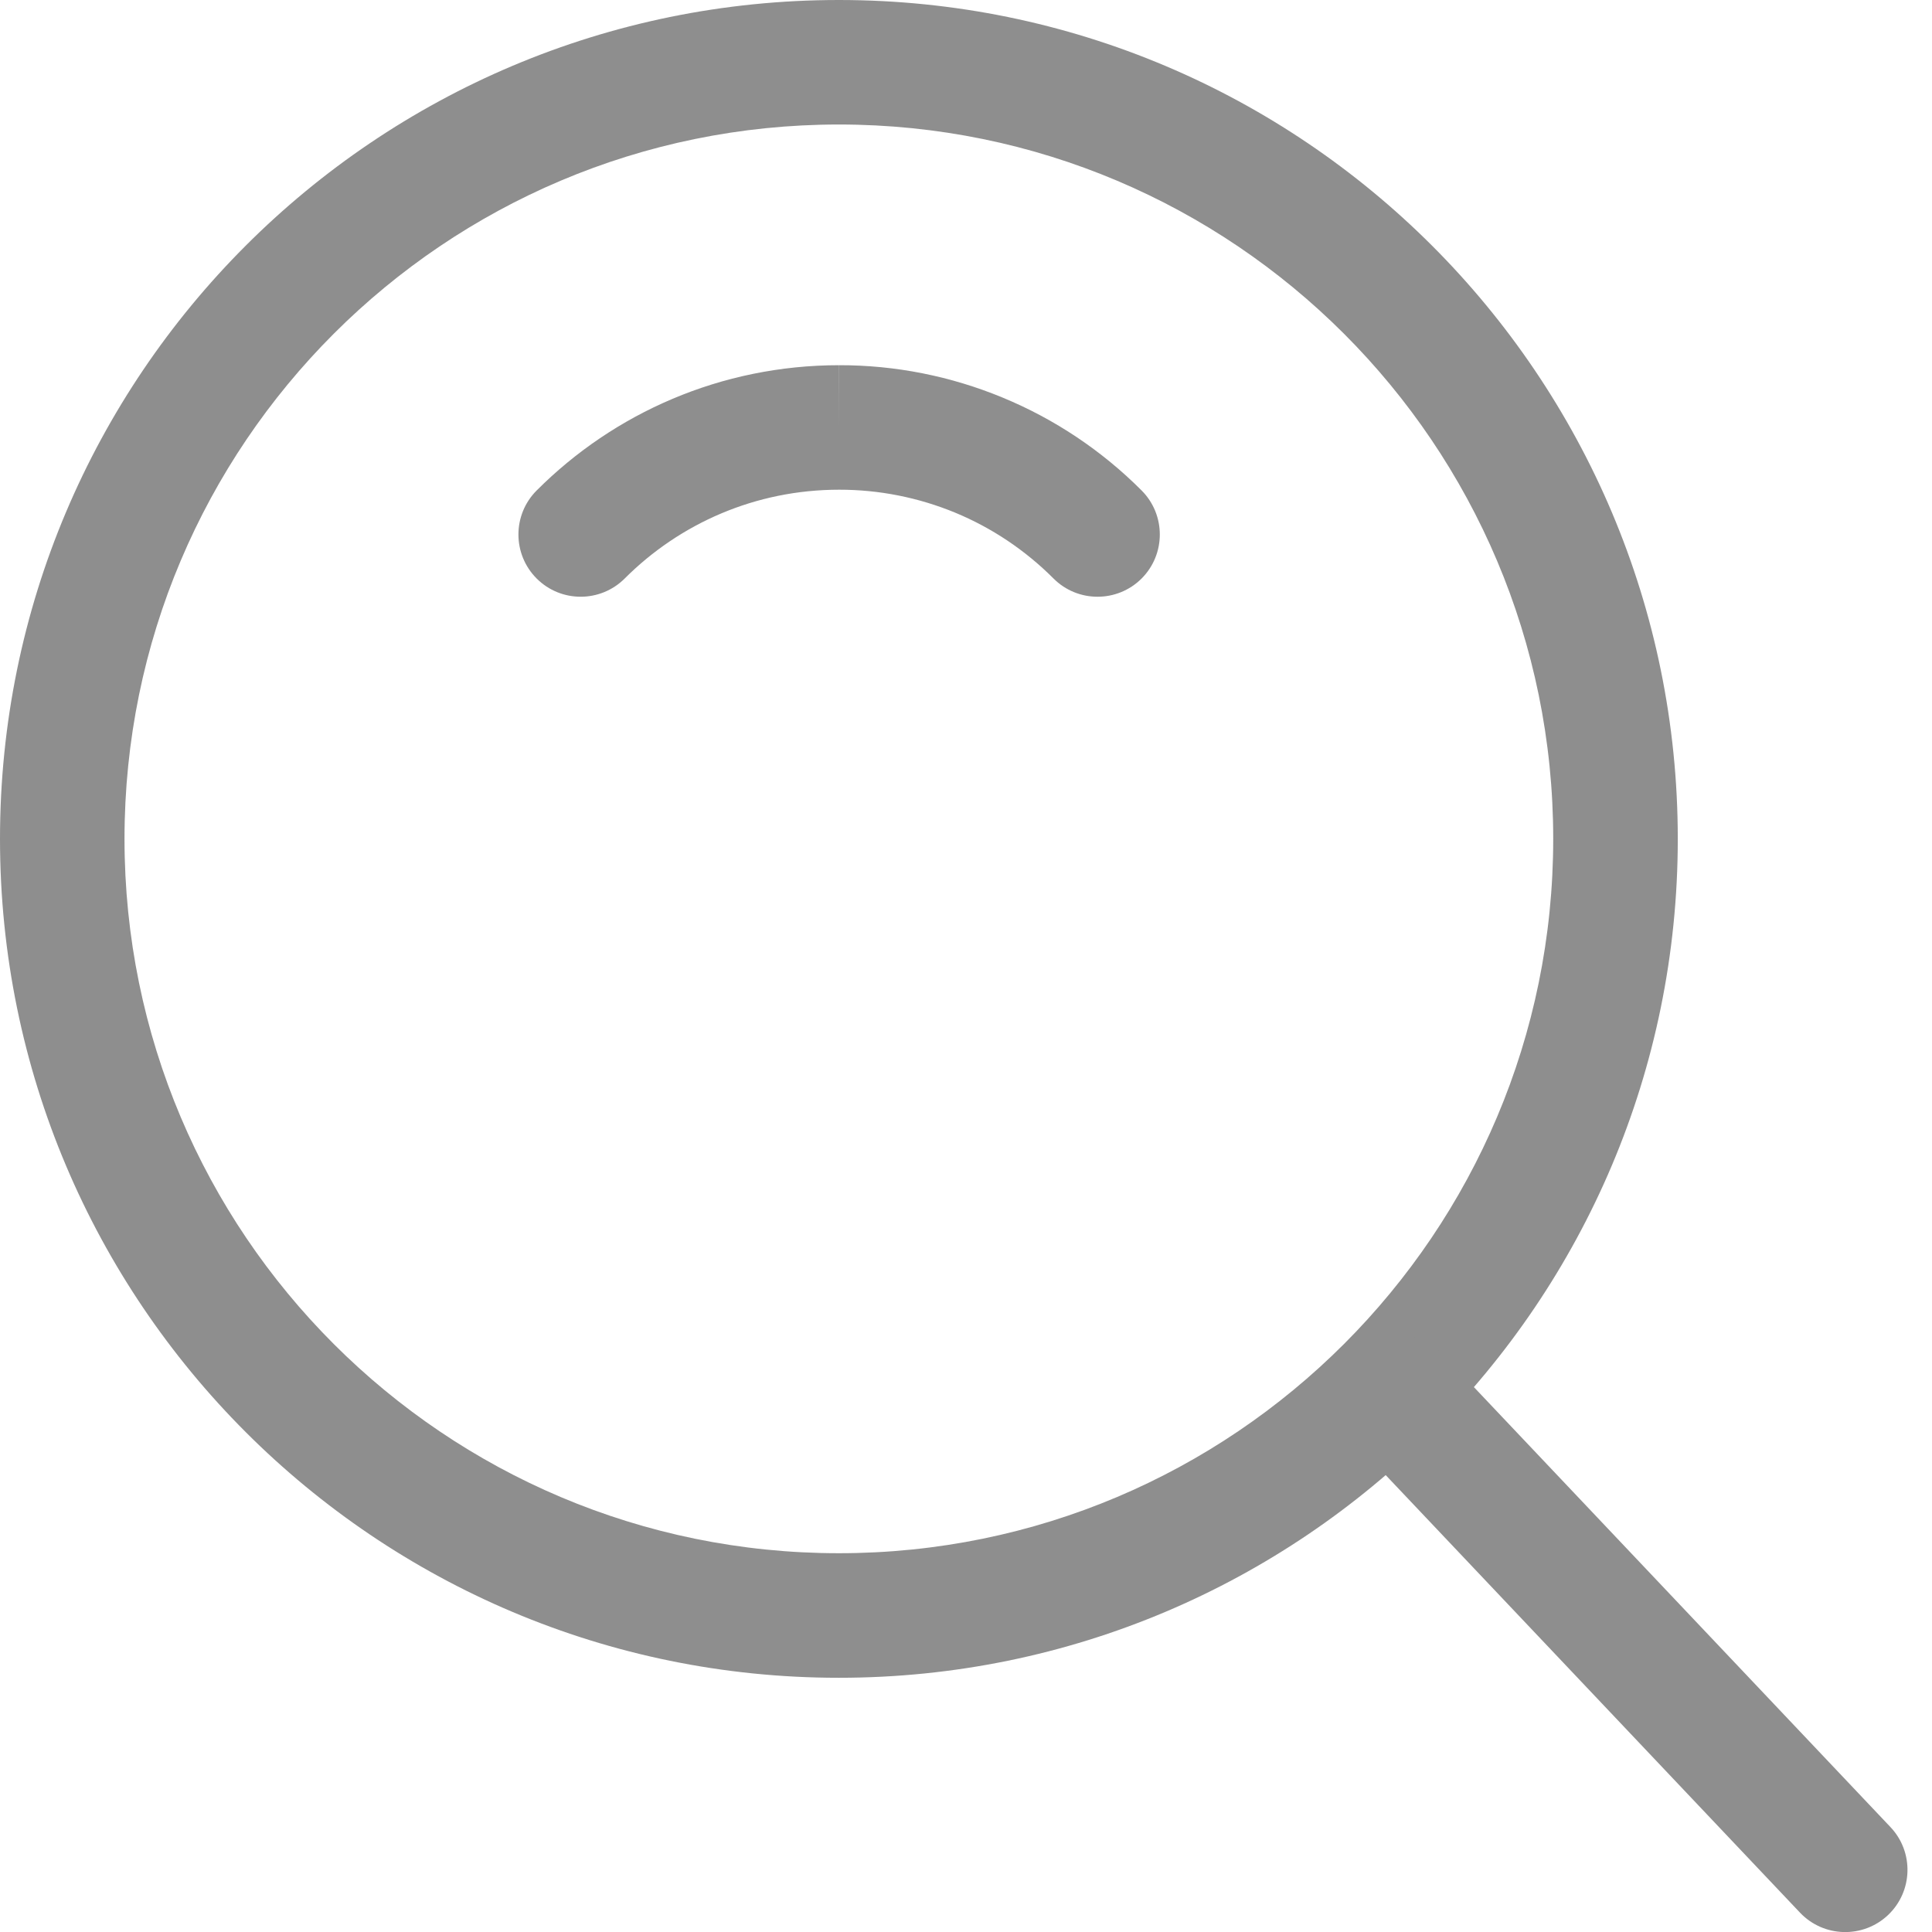
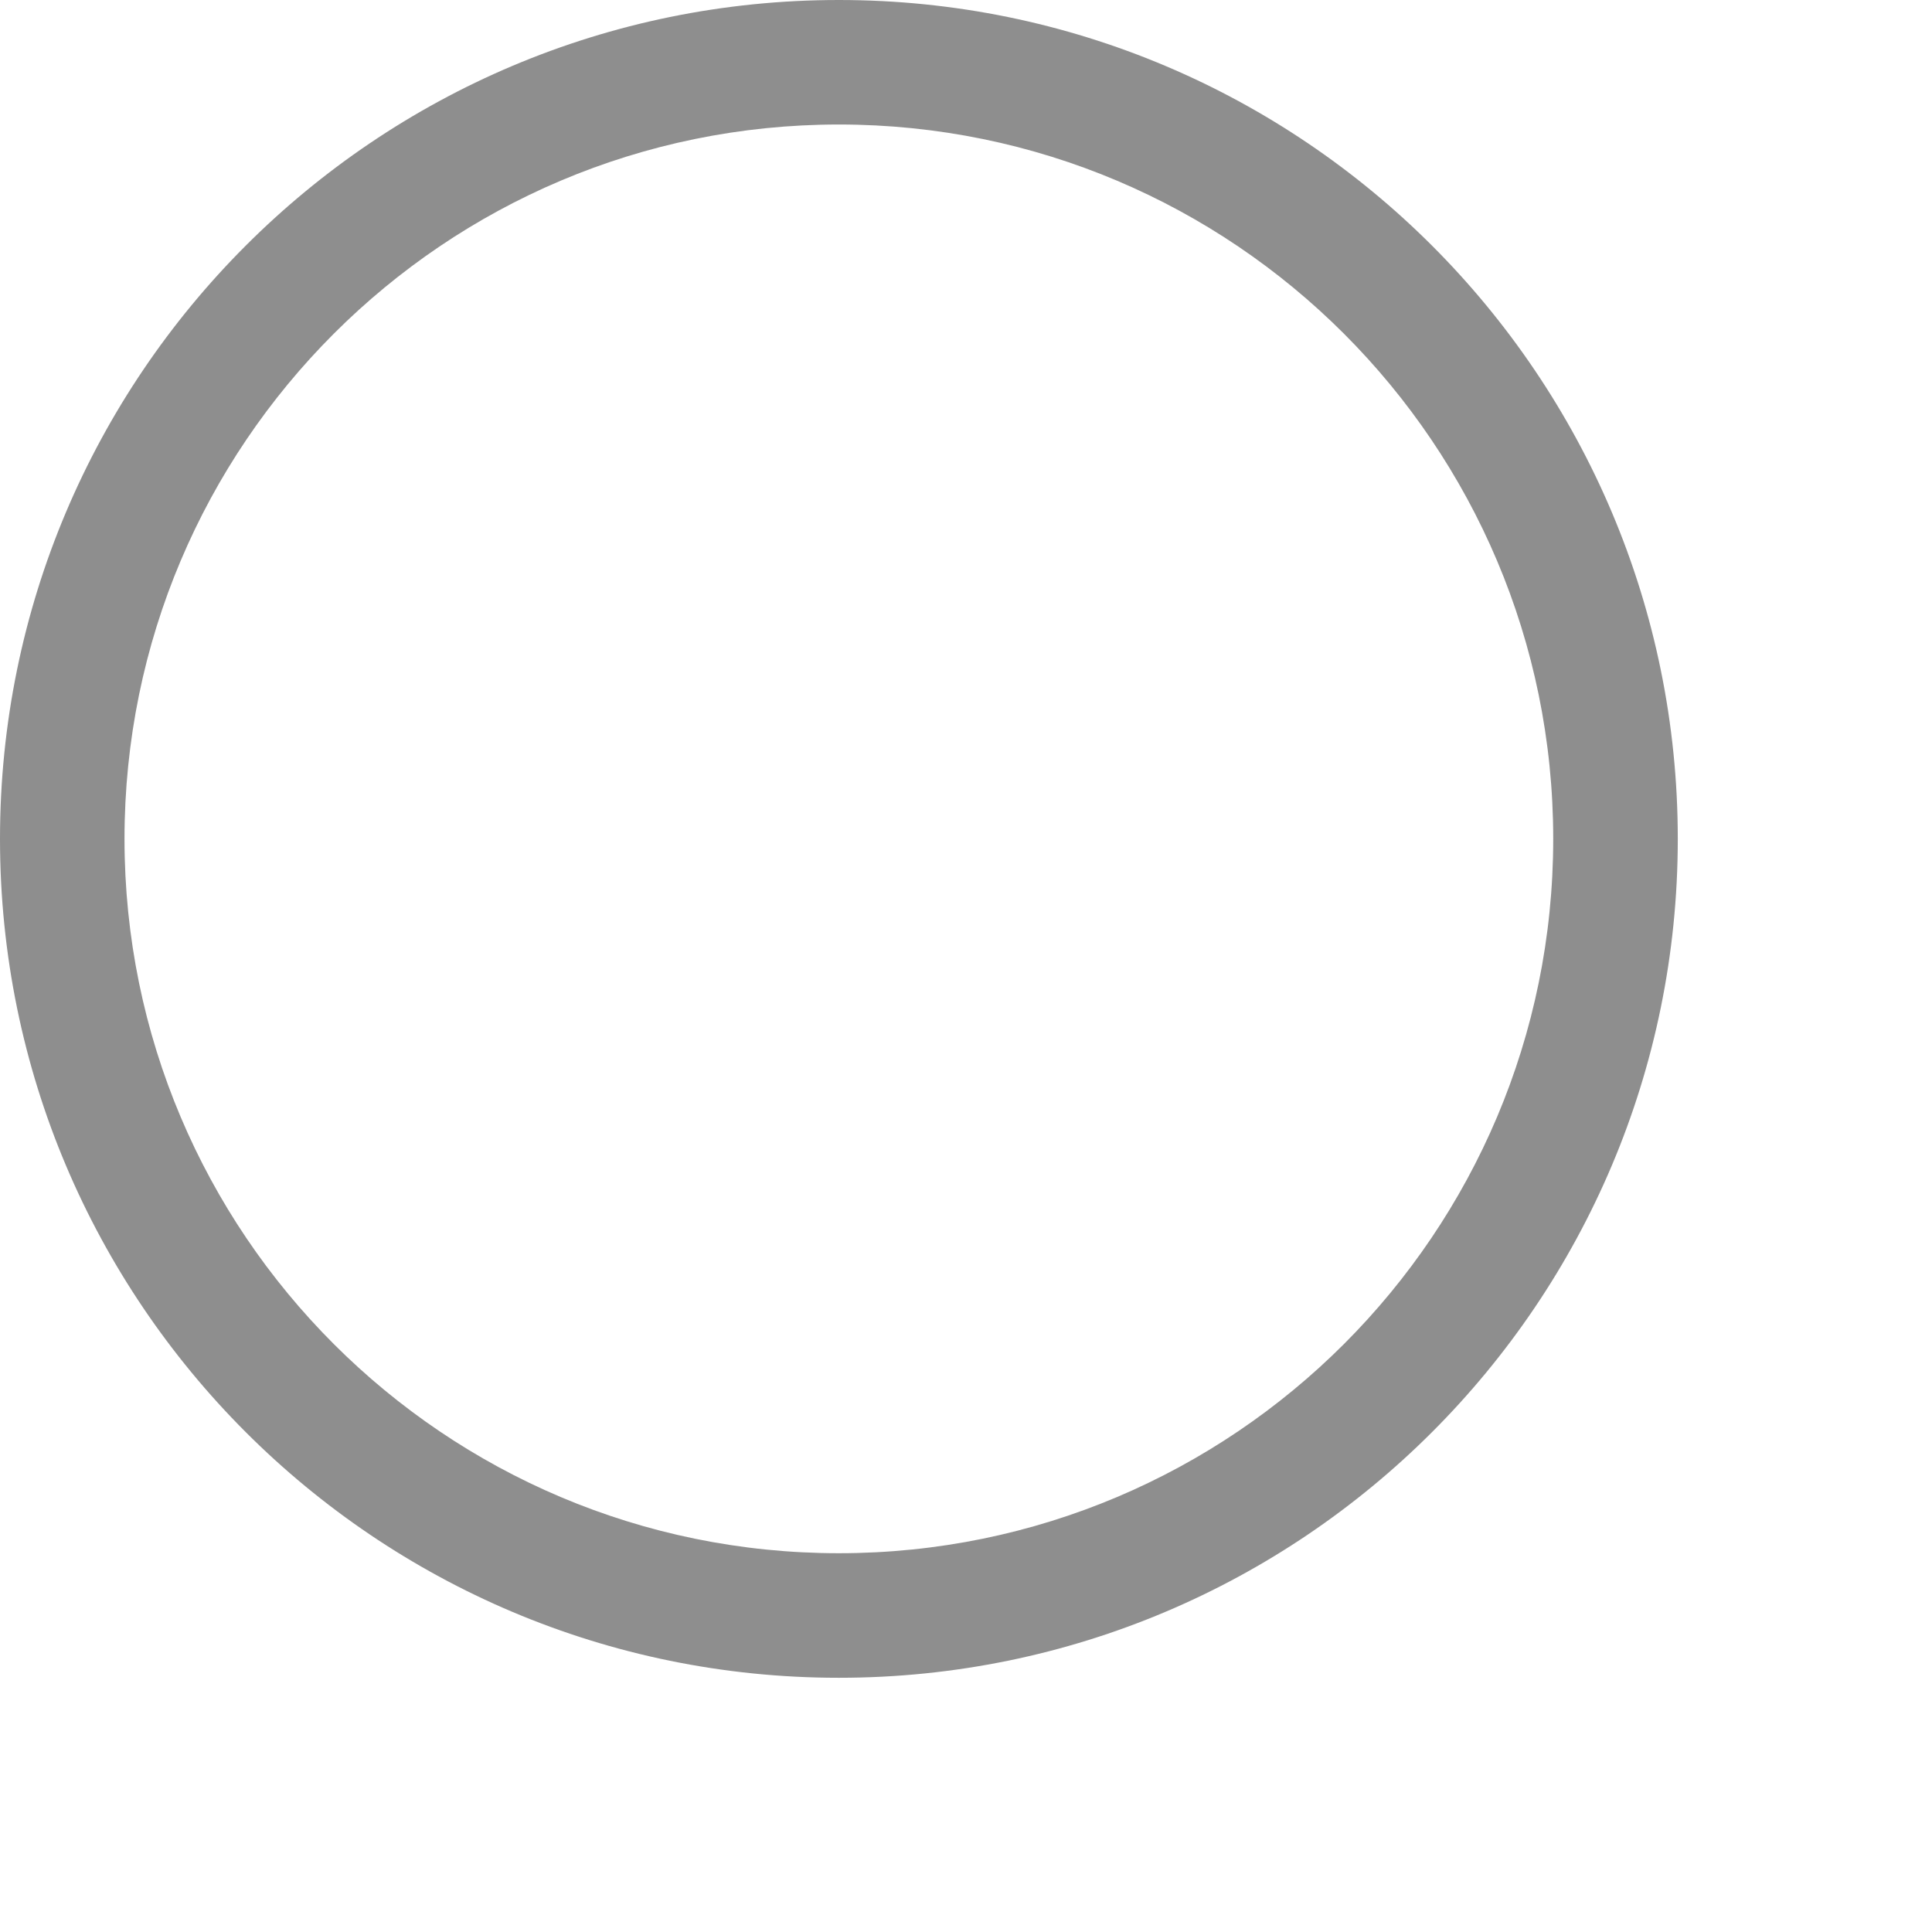
<svg xmlns="http://www.w3.org/2000/svg" width="36" height="36" viewBox="0 0 36 36" fill="none">
  <g clip-path="url(#clip0_3005_62402)">
    <path fill-rule="evenodd" clip-rule="evenodd" d="M0 15.631C0 6.998 6.998 0 15.631 0C24.265 0 31.263 6.998 31.263 15.631C31.263 24.265 24.265 31.263 15.631 31.263C6.998 31.263 0 24.265 0 15.631ZM15.631 2.32C8.28 2.32 2.32 8.28 2.32 15.631C2.32 22.983 8.28 28.942 15.631 28.942C22.983 28.942 28.942 22.983 28.942 15.631C28.942 8.28 22.983 2.32 15.631 2.32Z" fill="#8E8E8E" />
-     <path fill-rule="evenodd" clip-rule="evenodd" d="M15.636 6.805C16.683 6.803 17.719 7.009 18.686 7.41C19.654 7.81 20.533 8.398 21.273 9.14C21.725 9.594 21.724 10.328 21.271 10.781C20.817 11.233 20.082 11.232 19.63 10.779C19.106 10.254 18.484 9.837 17.799 9.553C17.113 9.27 16.379 9.124 15.637 9.125L15.636 9.125C14.074 9.125 12.664 9.756 11.641 10.779C11.188 11.232 10.453 11.233 10 10.78C9.547 10.327 9.547 9.592 10 9.139C11.44 7.697 13.435 6.805 15.636 6.805ZM15.636 6.805V7.965L15.634 6.805C15.635 6.805 15.635 6.805 15.636 6.805ZM25.242 25.188C25.707 24.747 26.442 24.767 26.882 25.232L35.225 34.044C35.666 34.509 35.646 35.243 35.181 35.684C34.715 36.124 33.981 36.104 33.54 35.639L25.197 26.828C24.757 26.363 24.777 25.628 25.242 25.188Z" fill="#8E8E8E" />
  </g>
  <defs>
    <clipPath id="clip0_3005_62402">
      <rect width="36" height="36" fill="white" />
    </clipPath>
  </defs>
</svg>